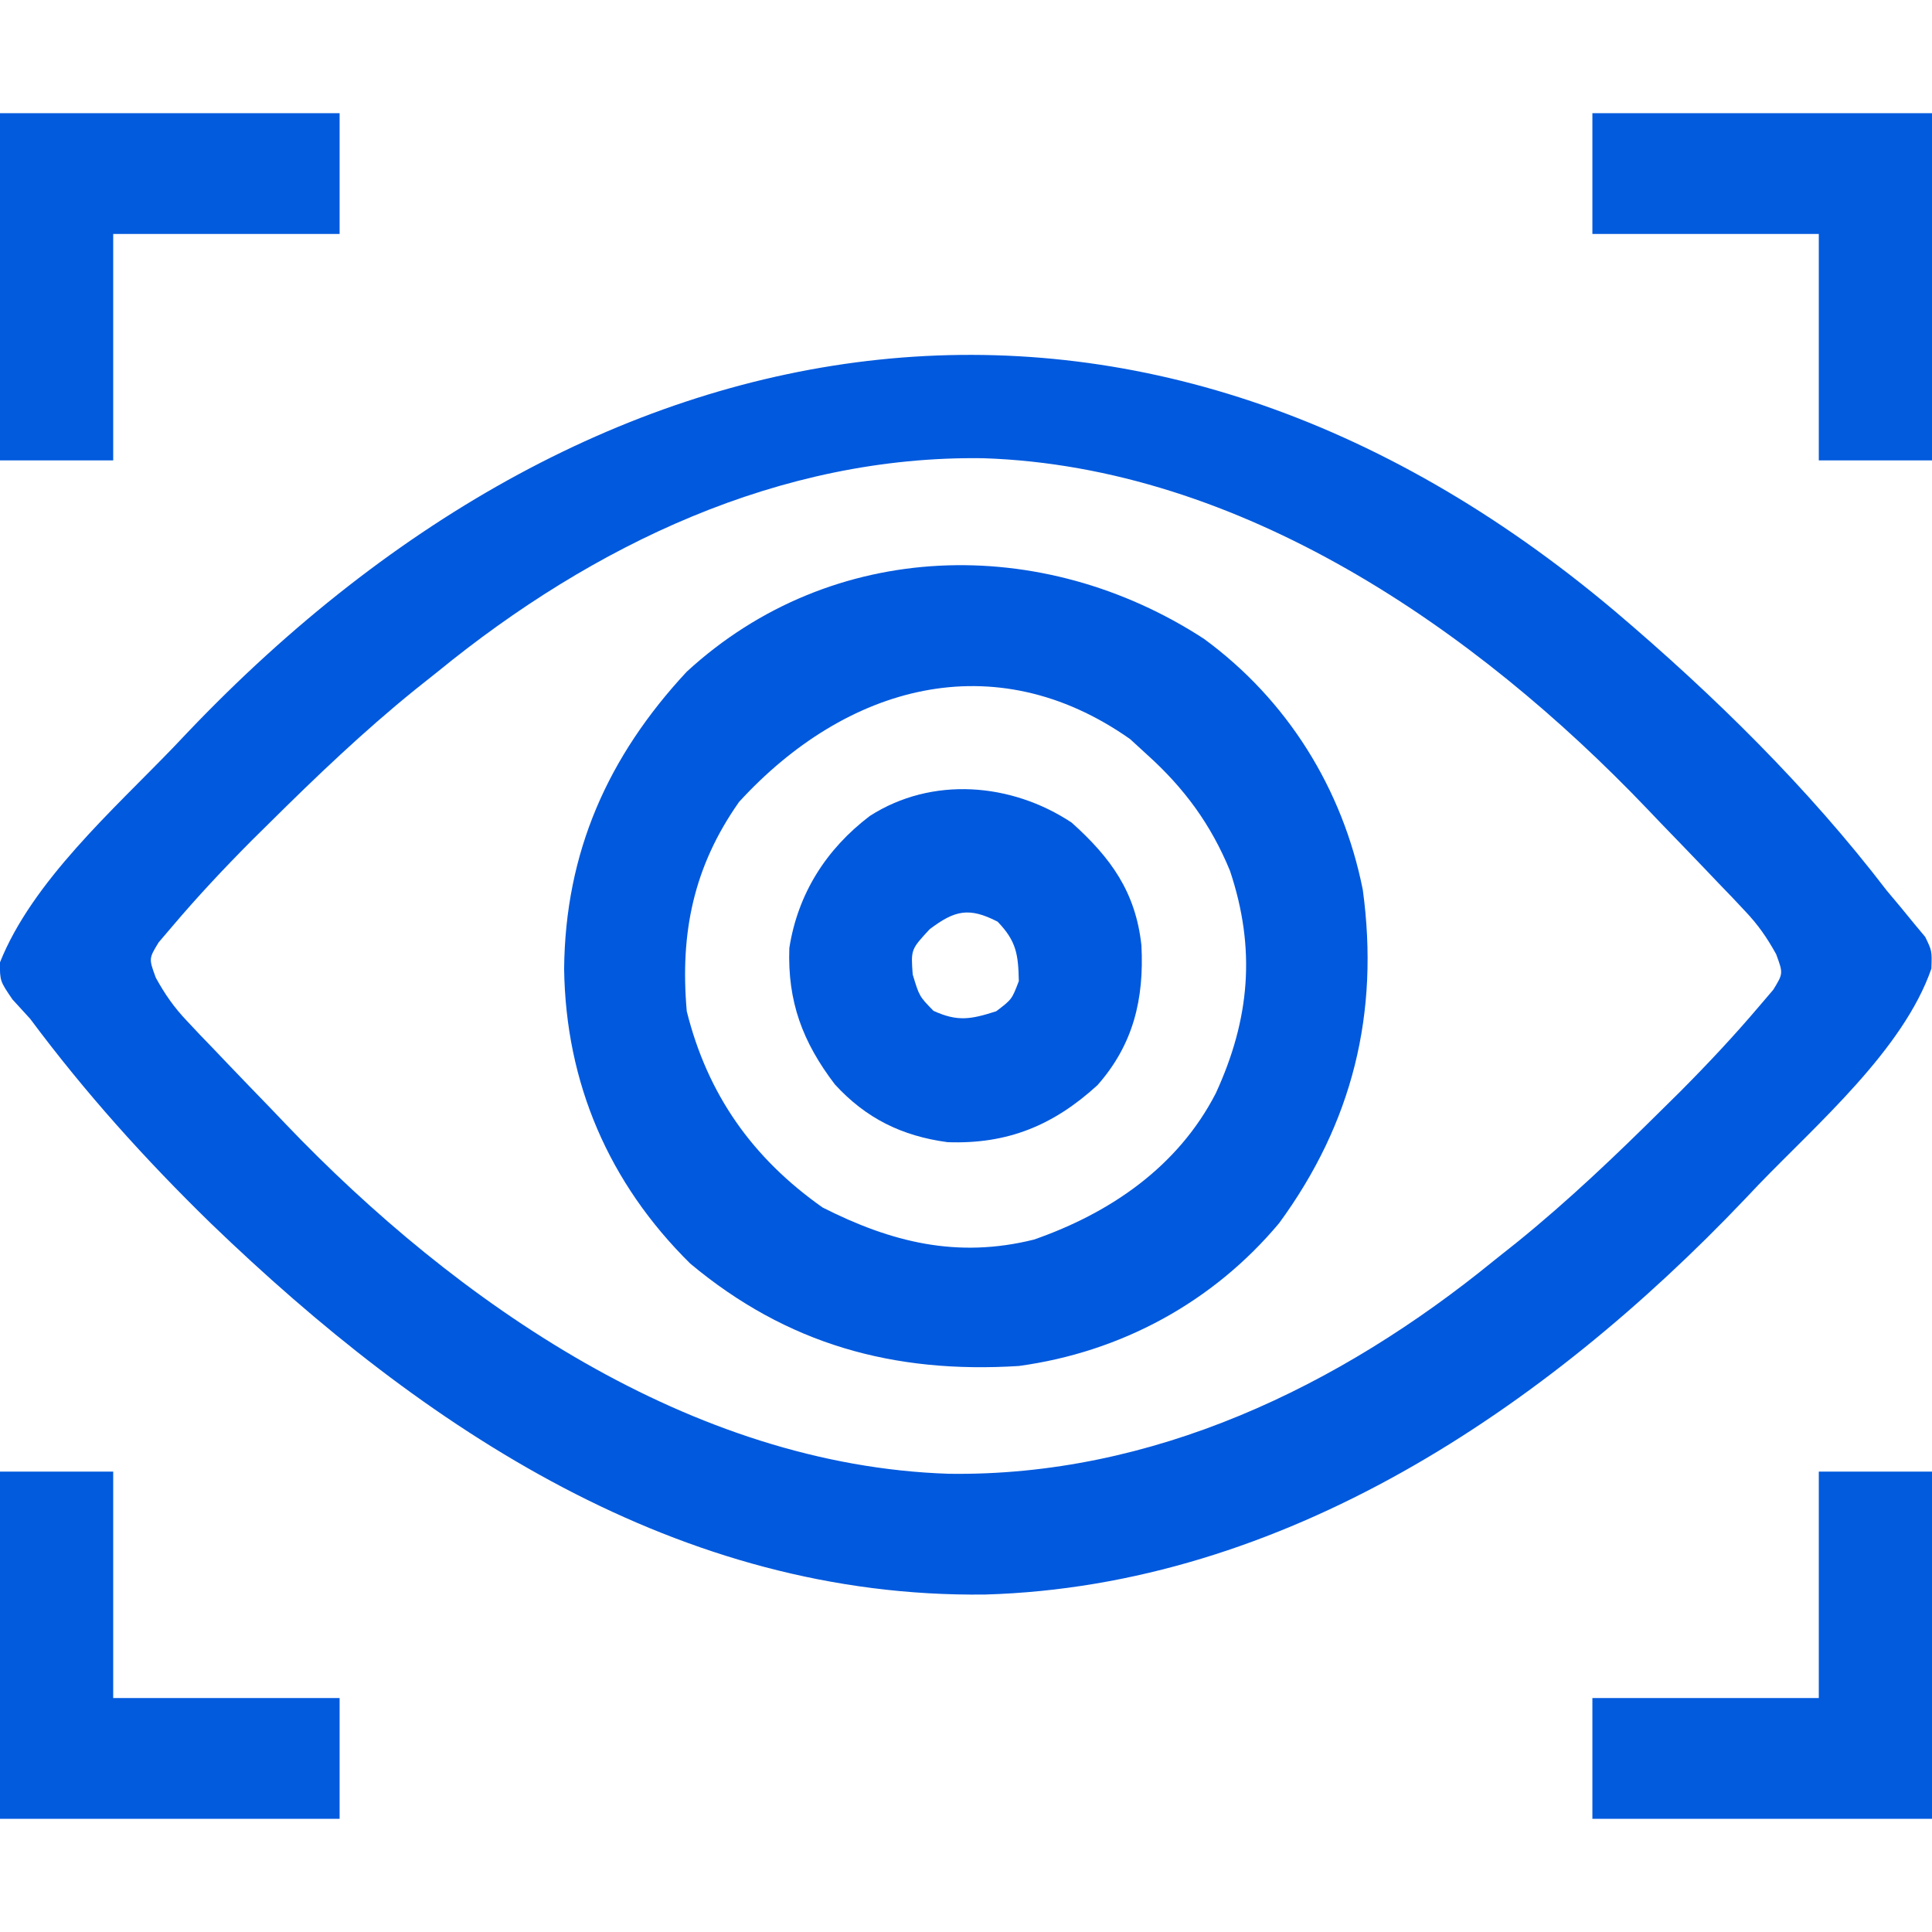
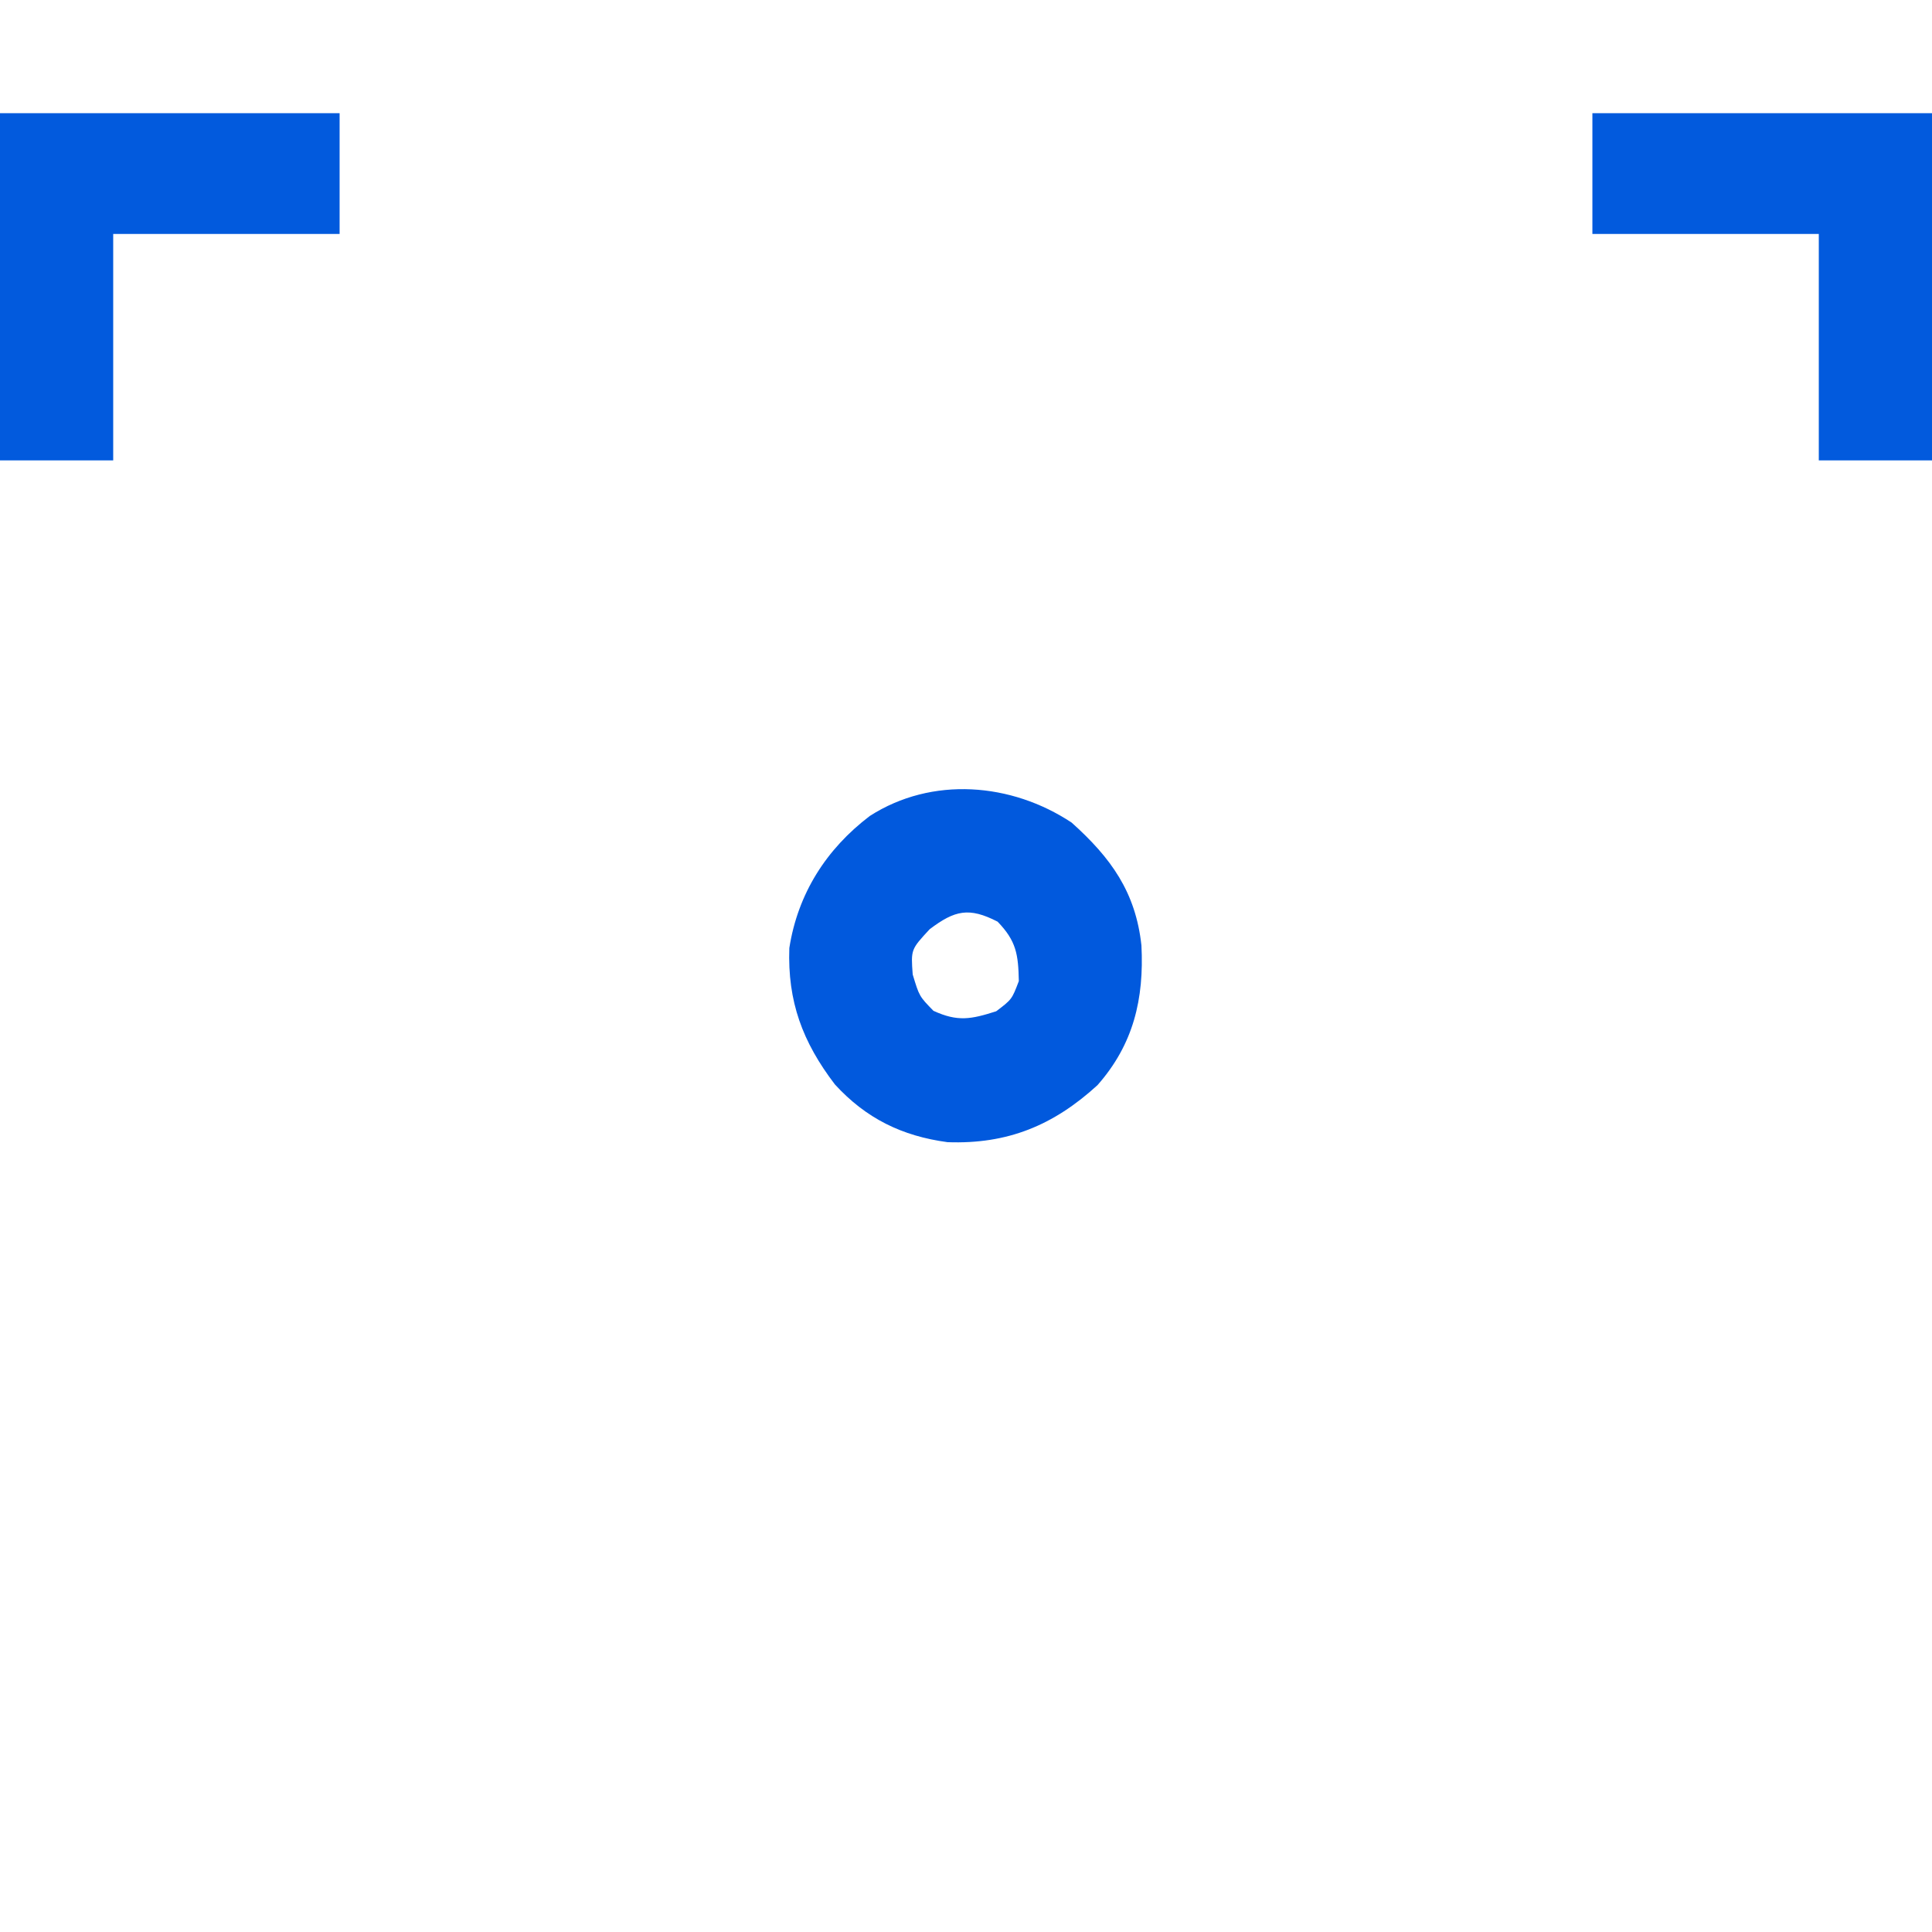
<svg xmlns="http://www.w3.org/2000/svg" version="1.1" width="256" height="256">
-   <path d="M0 0 C13.077 11.095 25.572 23.374 36 37 C36.942 38.123 36.942 38.123 37.902 39.27 C38.755 40.312 38.755 40.312 39.625 41.375 C40.112 41.96 40.6 42.545 41.102 43.148 C42 45 42 45 41.918 47.352 C38.196 58.088 26.786 67.905 19 76 C18.399 76.633 17.798 77.267 17.179 77.919 C-9.231 105.672 -43.97 129.145 -83.451 130.283 C-124.064 130.797 -157.759 108.368 -186.023 81.141 C-194.792 72.591 -202.69 63.816 -210 54 C-210.777 53.149 -211.555 52.298 -212.355 51.422 C-214 49 -214 49 -214.02 46.562 C-209.734 35.791 -198.953 26.269 -191 18 C-190.399 17.367 -189.798 16.733 -189.179 16.081 C-134.324 -41.563 -62.533 -52.73 0 0 Z M-156 8 C-156.986 8.784 -157.972 9.568 -158.988 10.375 C-165.824 15.906 -172.136 21.934 -178.375 28.125 C-179.124 28.865 -179.873 29.605 -180.645 30.367 C-184.292 34.035 -187.821 37.795 -191.164 41.742 C-191.759 42.439 -192.354 43.137 -192.967 43.855 C-194.288 46.012 -194.288 46.012 -193.352 48.559 C-192.114 50.794 -190.95 52.469 -189.199 54.312 C-188.362 55.203 -188.362 55.203 -187.508 56.112 C-186.907 56.735 -186.306 57.358 -185.688 58 C-185.062 58.656 -184.437 59.313 -183.793 59.989 C-181.87 62.001 -179.935 64 -178 66 C-177.437 66.59 -176.875 67.179 -176.295 67.787 C-153.485 91.691 -122.348 113.172 -88.279 114.283 C-61.342 114.669 -36.553 102.783 -16 86 C-15.014 85.216 -14.028 84.433 -13.012 83.625 C-6.176 78.094 0.136 72.066 6.375 65.875 C7.124 65.135 7.873 64.395 8.645 63.633 C12.292 59.965 15.821 56.205 19.164 52.258 C19.759 51.561 20.354 50.863 20.967 50.145 C22.288 47.988 22.288 47.988 21.352 45.441 C20.114 43.206 18.95 41.531 17.199 39.688 C16.641 39.094 16.083 38.5 15.508 37.888 C14.607 36.953 14.607 36.953 13.688 36 C13.062 35.344 12.437 34.687 11.793 34.011 C9.87 31.999 7.935 30 6 28 C5.437 27.41 4.875 26.821 4.295 26.213 C-18.515 2.309 -49.652 -19.172 -83.721 -20.283 C-110.658 -20.669 -135.447 -8.783 -156 8 Z " fill="#0159DD" transform="translate(214,81)" />
-   <path d="M0 0 C11.037 8.078 18.382 19.859 21.051 33.258 C23.278 49.612 19.684 64.149 9.973 77.418 C1.194 87.916 -11.002 94.513 -24.527 96.355 C-41.102 97.399 -55.252 93.5 -68.07 82.781 C-78.852 72.136 -84.569 58.867 -84.777 43.73 C-84.631 28.294 -78.992 15.6 -68.527 4.355 C-49.274 -13.349 -21.404 -13.927 0 0 Z M-61.59 21.605 C-67.637 30.188 -69.44 38.991 -68.527 49.355 C-65.775 60.381 -59.824 68.805 -50.527 75.355 C-41.426 79.963 -32.689 82.144 -22.508 79.602 C-12.411 76.079 -3.438 69.956 1.574 60.215 C6.09 50.404 6.916 41.098 3.453 30.742 C0.934 24.61 -2.596 19.794 -7.527 15.355 C-8.27 14.675 -9.012 13.994 -9.777 13.293 C-27.817 0.583 -47.444 6.174 -61.59 21.605 Z " fill="#0159DD" transform="translate(159.527,84.645)" />
  <path d="M0 0 C5.211 4.674 8.482 9.207 9.246 16.277 C9.606 23.364 8.194 29.379 3.422 34.789 C-2.419 40.13 -8.513 42.633 -16.445 42.344 C-22.489 41.531 -27.254 39.194 -31.375 34.688 C-35.667 29.06 -37.658 23.7 -37.41 16.621 C-36.281 9.408 -32.516 3.504 -26.742 -0.883 C-18.509 -6.162 -7.985 -5.294 0 0 Z M-18.812 14.125 C-21.303 16.813 -21.303 16.813 -21.062 20.125 C-20.187 23.016 -20.187 23.016 -18.312 24.938 C-15.101 26.413 -13.335 26.064 -10 25 C-7.921 23.423 -7.921 23.423 -7 21 C-7.072 17.461 -7.328 15.695 -9.812 13.125 C-13.603 11.176 -15.489 11.614 -18.812 14.125 Z " fill="#0159DD" transform="translate(142,109)" />
-   <path d="M0 0 C4.95 0 9.9 0 15 0 C15 15.18 15 30.36 15 46 C0.15 46 -14.7 46 -30 46 C-30 40.72 -30 35.44 -30 30 C-20.1 30 -10.2 30 0 30 C0 20.1 0 10.2 0 0 Z " fill="#025ADD" transform="translate(241,195)" />
-   <path d="M0 0 C4.95 0 9.9 0 15 0 C15 9.9 15 19.8 15 30 C24.9 30 34.8 30 45 30 C45 35.28 45 40.56 45 46 C30.15 46 15.3 46 0 46 C0 30.82 0 15.64 0 0 Z " fill="#025ADD" transform="translate(0,195)" />
-   <path d="M0 0 C14.85 0 29.7 0 45 0 C45 15.18 45 30.36 45 46 C40.05 46 35.1 46 30 46 C30 36.1 30 26.2 30 16 C20.1 16 10.2 16 0 16 C0 10.72 0 5.44 0 0 Z " fill="#025ADD" transform="translate(211,15)" />
+   <path d="M0 0 C14.85 0 29.7 0 45 0 C45 15.18 45 30.36 45 46 C40.05 46 35.1 46 30 46 C30 36.1 30 26.2 30 16 C20.1 16 10.2 16 0 16 C0 10.72 0 5.44 0 0 " fill="#025ADD" transform="translate(211,15)" />
  <path d="M0 0 C14.85 0 29.7 0 45 0 C45 5.28 45 10.56 45 16 C35.1 16 25.2 16 15 16 C15 25.9 15 35.8 15 46 C10.05 46 5.1 46 0 46 C0 30.82 0 15.64 0 0 Z " fill="#025ADD" transform="translate(0,15)" />
</svg>